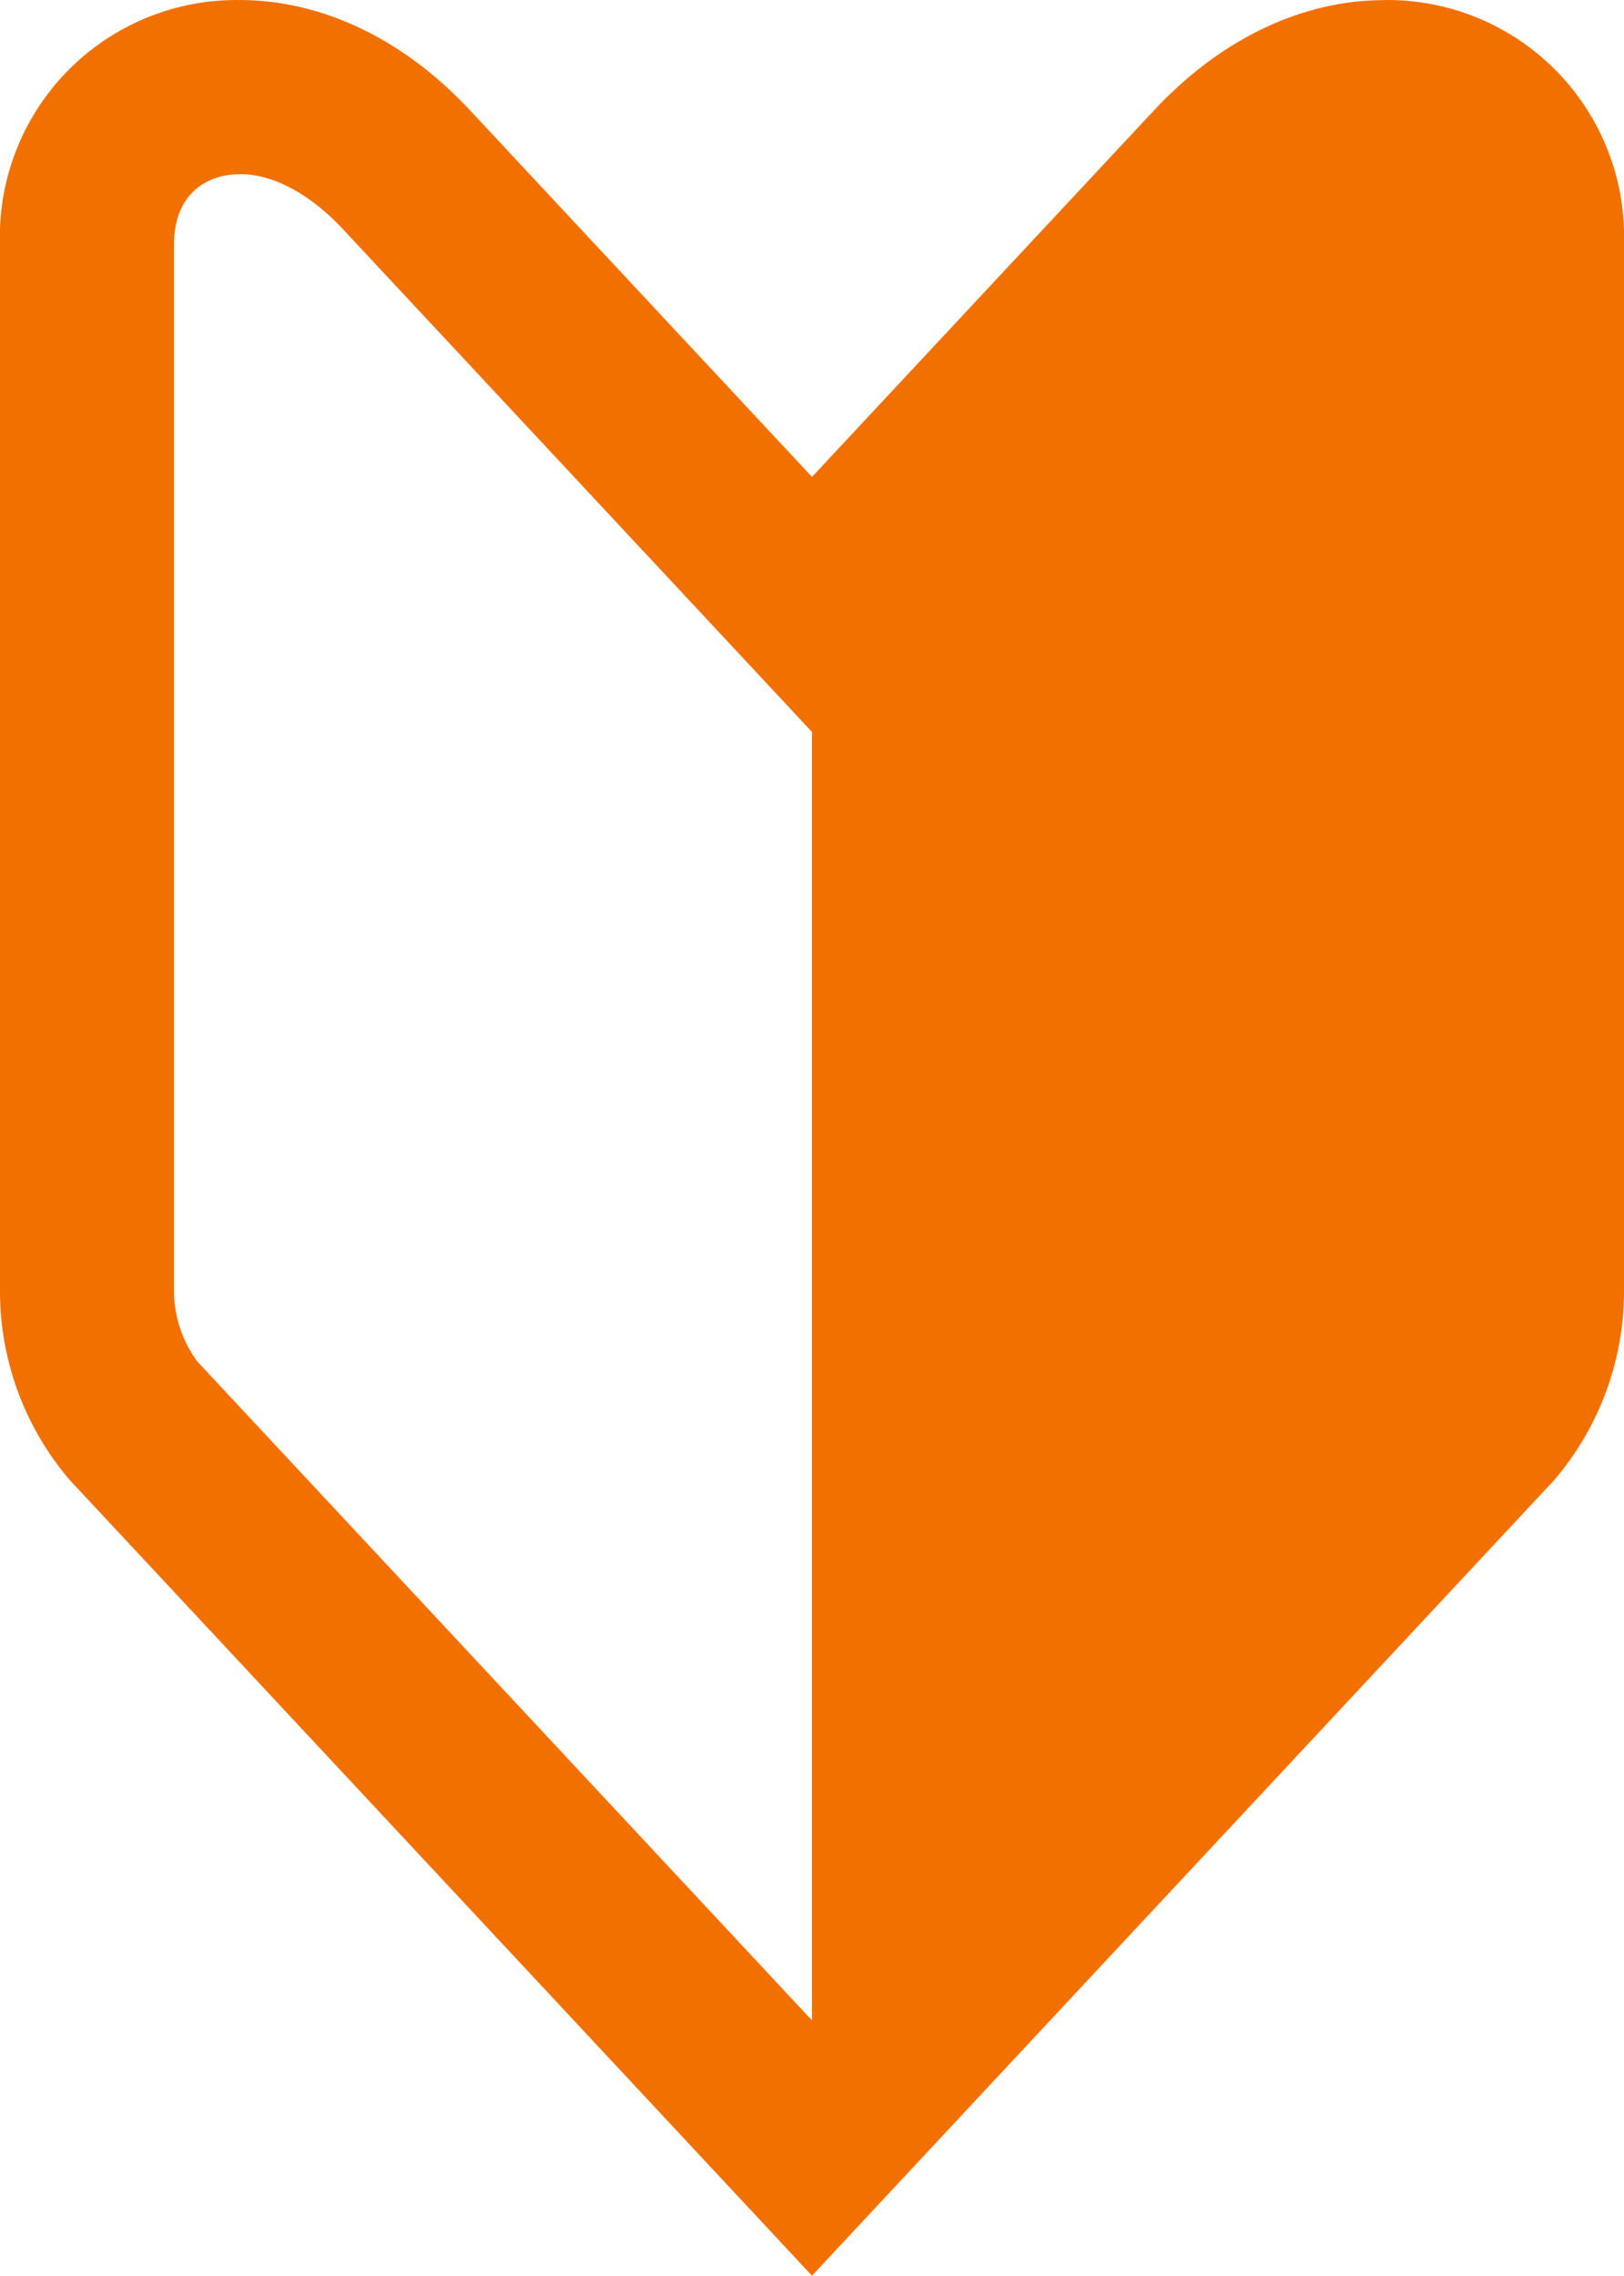
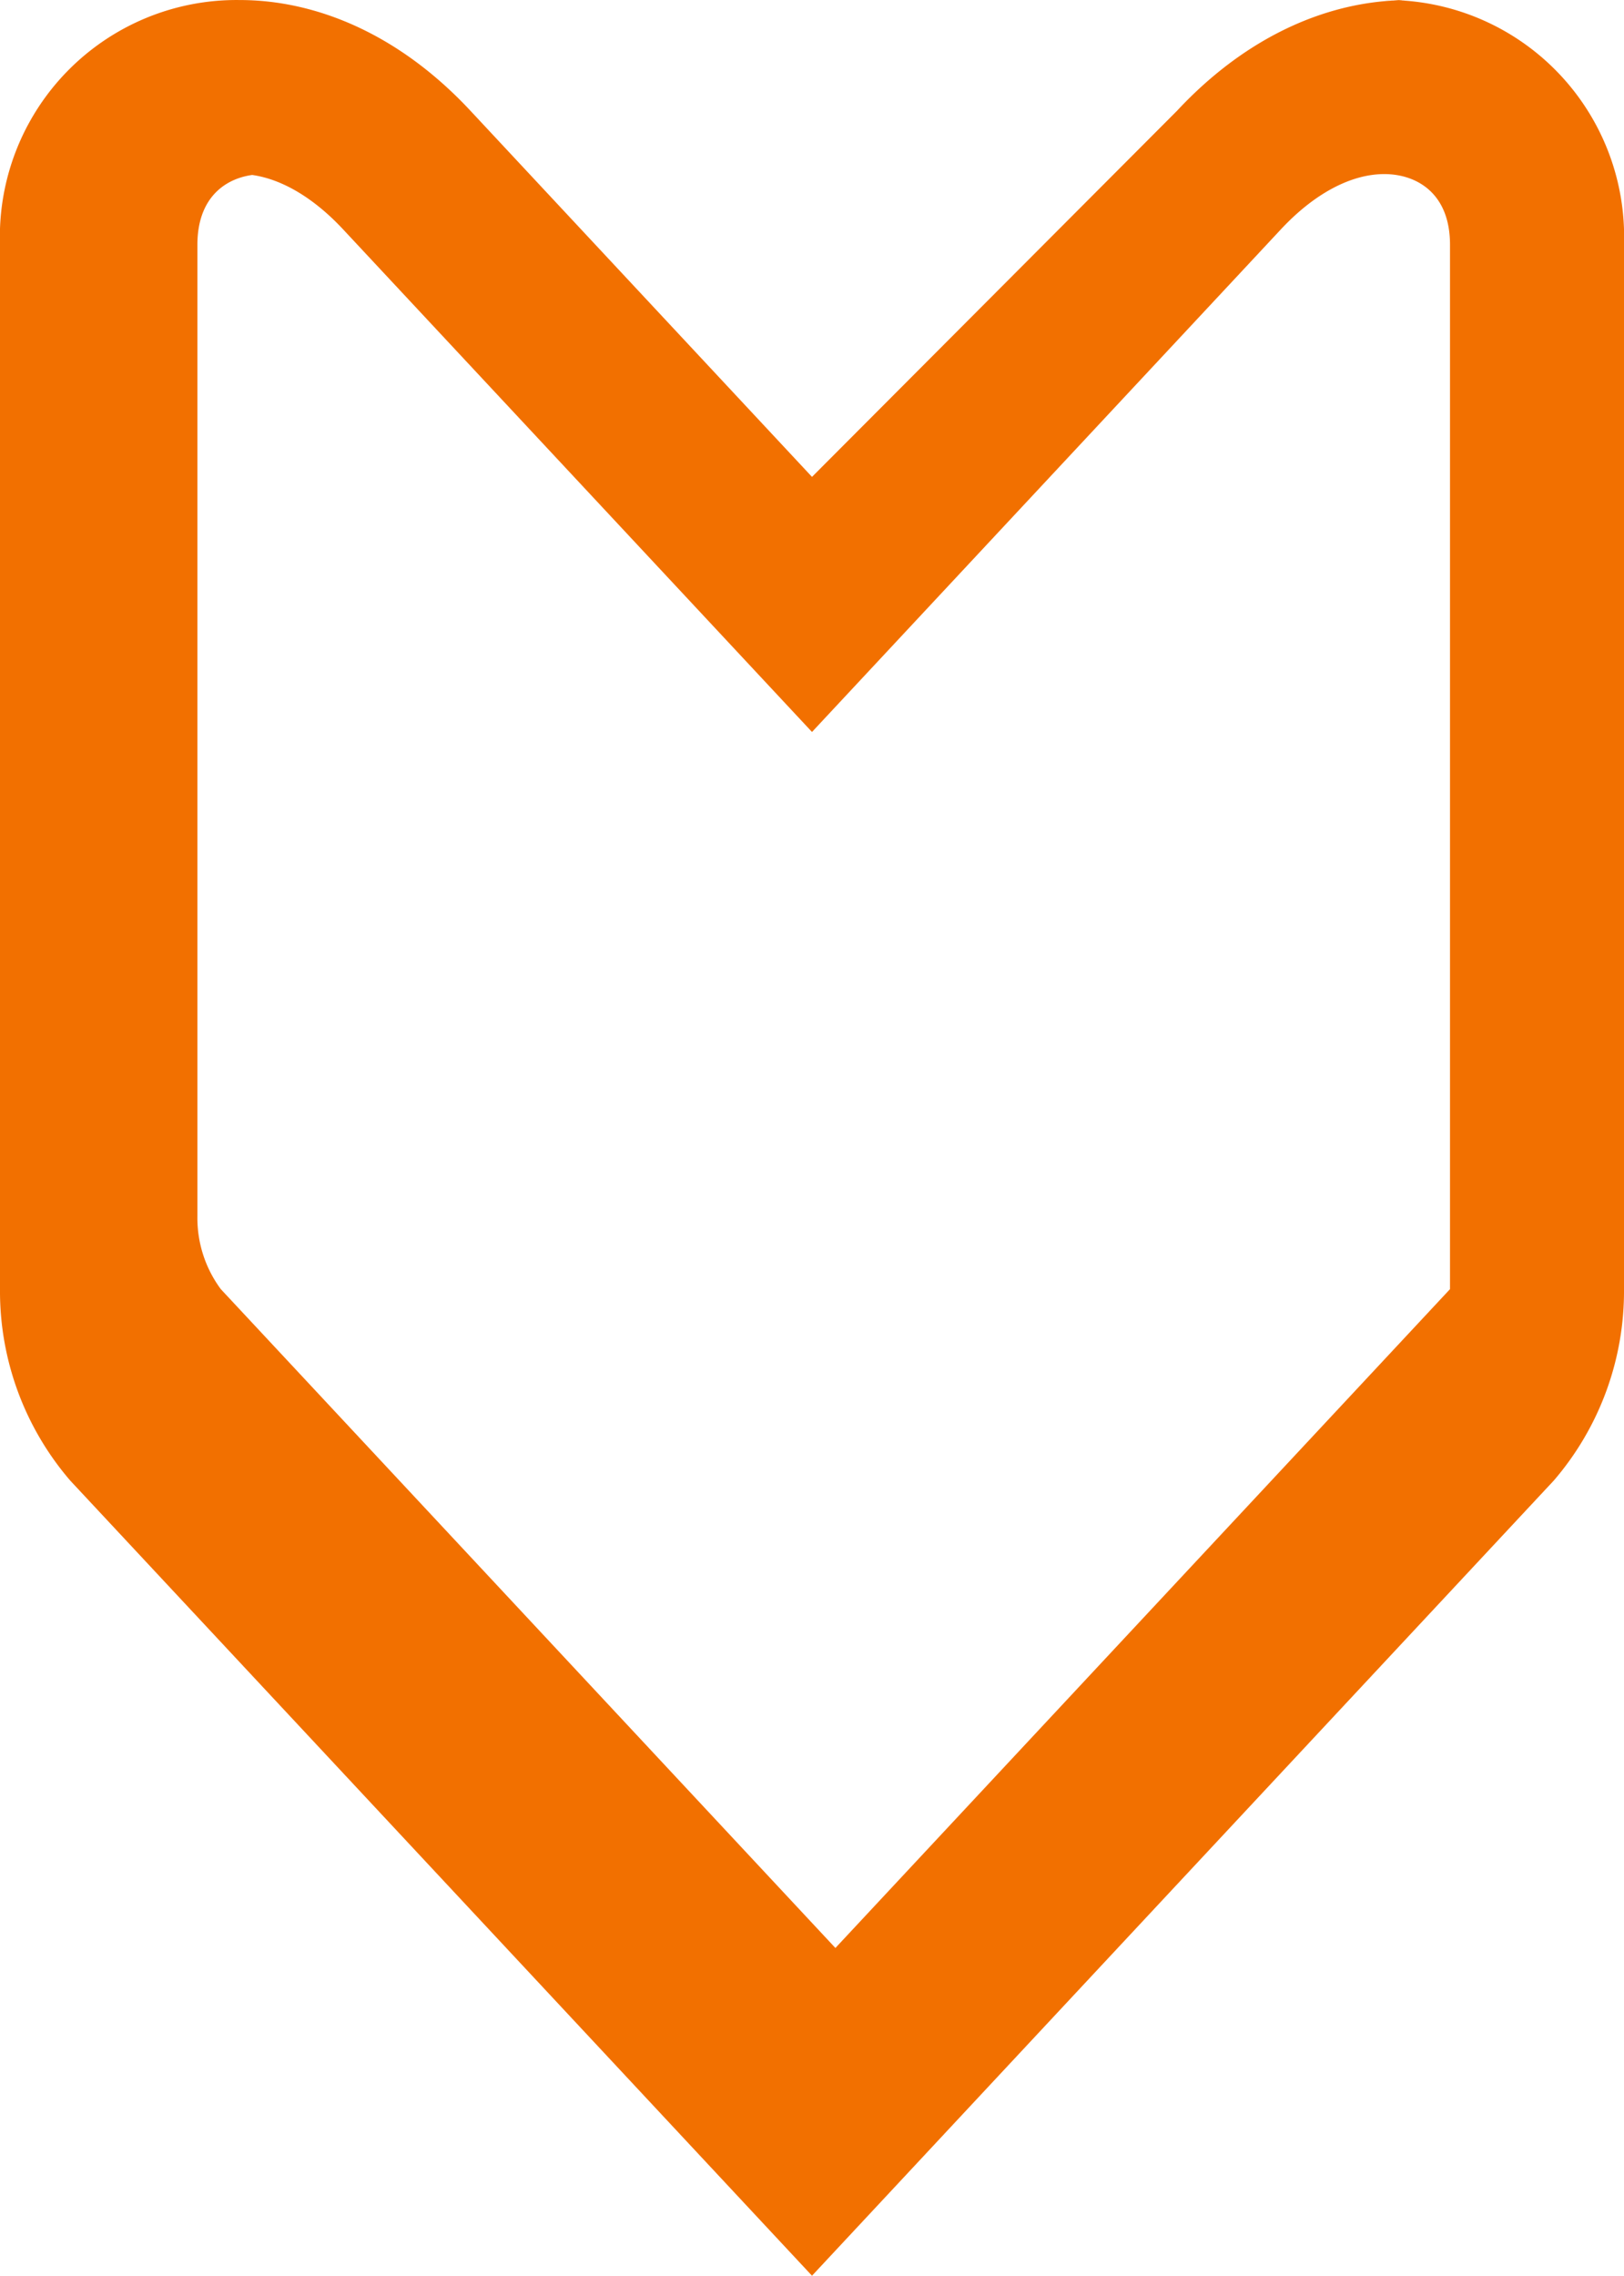
<svg xmlns="http://www.w3.org/2000/svg" width="87.5" height="122.555" viewBox="0 0 87.5 122.555">
  <g id="Group_960" data-name="Group 960" transform="translate(-415.606 -451.418)">
-     <path id="Path_12711" data-name="Path 12711" d="M428.52,460.793c1.8,0,3.781,1.057,5.572,2.977l18.41,19.724,6.854,7.343,6.854-7.343,18.409-19.724c1.792-1.92,3.77-2.977,5.572-2.977,1.711,0,3.54,1,3.54,3.8v56.25a6.434,6.434,0,0,1-1.261,3.9l-33.114,35.48-33.114-35.48a6.434,6.434,0,0,1-1.261-3.9V464.6c0-2.8,1.828-3.8,3.539-3.8m61.671-9.375c-4.091,0-8.553,1.806-12.425,5.955L459.356,477.1l-18.41-19.725c-3.871-4.148-8.335-5.955-12.426-5.955a12.751,12.751,0,0,0-12.914,13.18v56.25a15.634,15.634,0,0,0,3.782,10.3l39.968,42.823,39.968-42.823a15.634,15.634,0,0,0,3.782-10.3V464.6a12.753,12.753,0,0,0-12.915-13.18Z" fill="#f27000" />
-     <path id="Path_12712" data-name="Path 12712" d="M459.356,477.1v87.5l39.135-40.625s-.877-61.184-1.635-62.5-11.695-6.25-11.695-6.25Z" fill="#f27000" />
+     <path id="Path_12711" data-name="Path 12711" d="M428.52,460.793c1.8,0,3.781,1.057,5.572,2.977l18.41,19.724,6.854,7.343,6.854-7.343,18.409-19.724c1.792-1.92,3.77-2.977,5.572-2.977,1.711,0,3.54,1,3.54,3.8v56.25l-33.114,35.48-33.114-35.48a6.434,6.434,0,0,1-1.261-3.9V464.6c0-2.8,1.828-3.8,3.539-3.8m61.671-9.375c-4.091,0-8.553,1.806-12.425,5.955L459.356,477.1l-18.41-19.725c-3.871-4.148-8.335-5.955-12.426-5.955a12.751,12.751,0,0,0-12.914,13.18v56.25a15.634,15.634,0,0,0,3.782,10.3l39.968,42.823,39.968-42.823a15.634,15.634,0,0,0,3.782-10.3V464.6a12.753,12.753,0,0,0-12.915-13.18Z" fill="#f27000" />
  </g>
</svg>